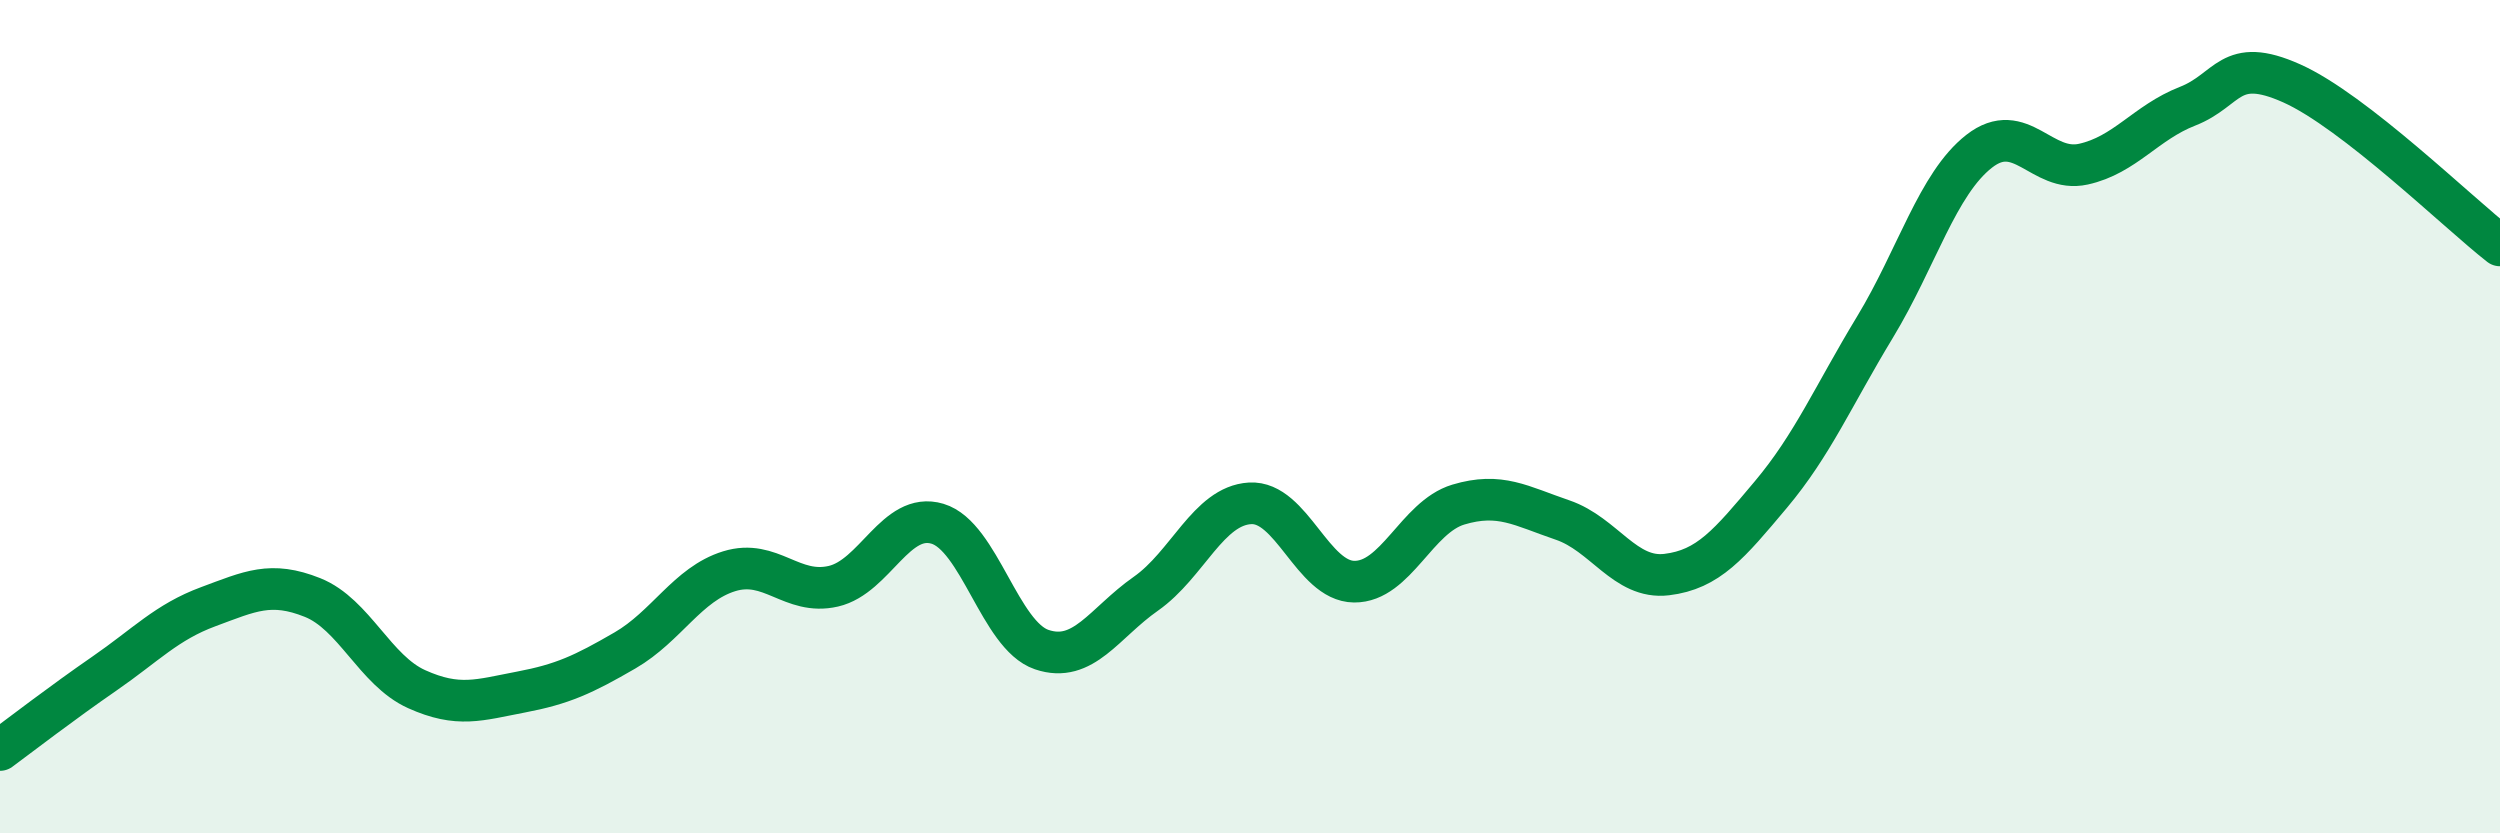
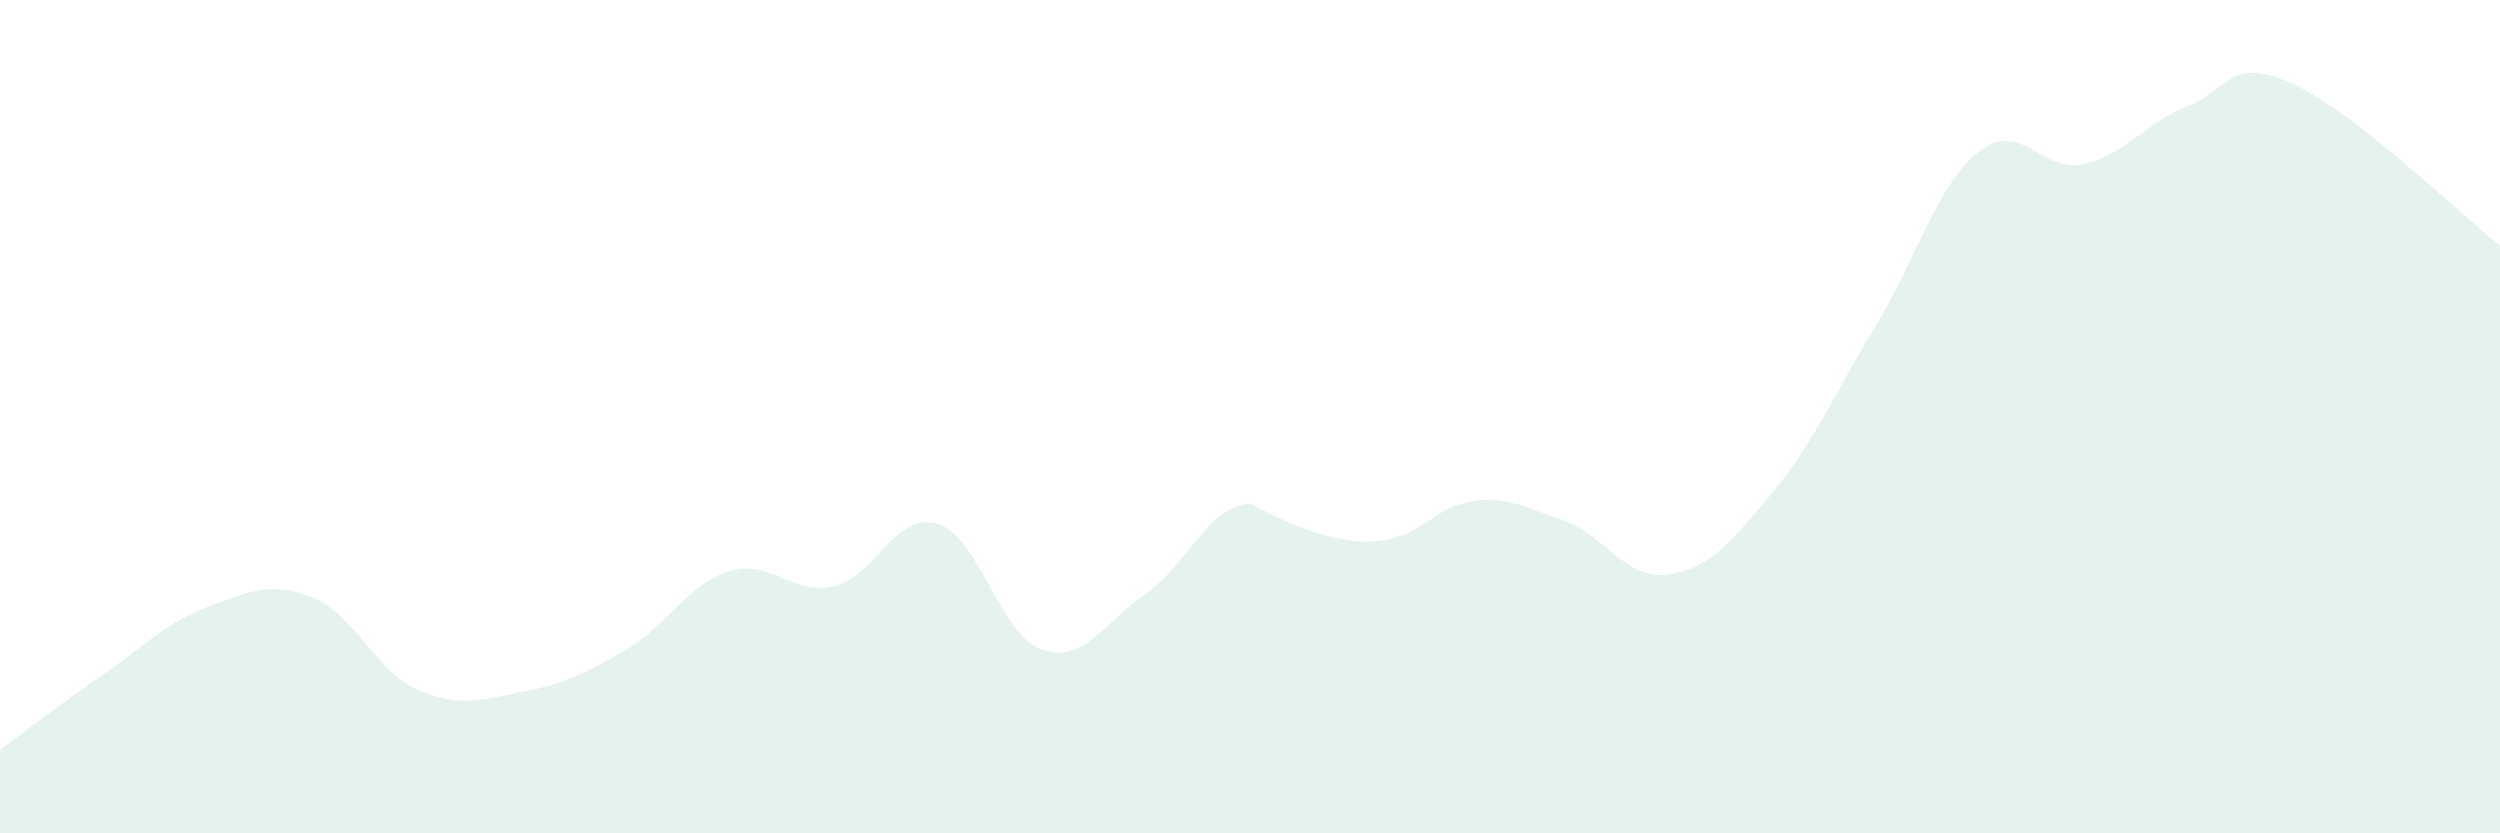
<svg xmlns="http://www.w3.org/2000/svg" width="60" height="20" viewBox="0 0 60 20">
-   <path d="M 0,18 C 0.5,17.63 1.5,16.86 2.5,16.17 C 3.5,15.48 4,14.93 5,14.56 C 6,14.19 6.5,13.94 7.5,14.34 C 8.5,14.74 9,16.09 10,16.54 C 11,16.99 11.5,16.8 12.5,16.61 C 13.5,16.42 14,16.19 15,15.61 C 16,15.03 16.5,14.02 17.5,13.71 C 18.5,13.4 19,14.3 20,14.07 C 21,13.84 21.5,12.27 22.5,12.57 C 23.5,12.87 24,15.25 25,15.59 C 26,15.93 26.5,14.95 27.5,14.25 C 28.5,13.55 29,12.14 30,12.08 C 31,12.02 31.5,13.95 32.5,13.96 C 33.5,13.97 34,12.41 35,12.11 C 36,11.81 36.5,12.14 37.5,12.48 C 38.5,12.82 39,13.91 40,13.79 C 41,13.67 41.5,13.06 42.5,11.87 C 43.5,10.68 44,9.5 45,7.85 C 46,6.2 46.5,4.41 47.5,3.63 C 48.5,2.85 49,4.16 50,3.94 C 51,3.72 51.5,2.94 52.5,2.55 C 53.5,2.16 53.5,1.33 55,2 C 56.5,2.67 59,5.11 60,5.89L60 20L0 20Z" fill="#008740" opacity="0.1" stroke-linecap="round" stroke-linejoin="round" />
-   <path d="M 0,18 C 0.5,17.63 1.5,16.86 2.5,16.17 C 3.5,15.48 4,14.93 5,14.56 C 6,14.19 6.5,13.94 7.5,14.34 C 8.5,14.74 9,16.09 10,16.54 C 11,16.99 11.5,16.8 12.5,16.61 C 13.5,16.42 14,16.19 15,15.61 C 16,15.03 16.5,14.02 17.5,13.71 C 18.5,13.4 19,14.3 20,14.07 C 21,13.84 21.5,12.27 22.5,12.57 C 23.5,12.87 24,15.25 25,15.59 C 26,15.93 26.5,14.95 27.5,14.25 C 28.5,13.55 29,12.14 30,12.08 C 31,12.02 31.5,13.95 32.5,13.96 C 33.5,13.97 34,12.41 35,12.11 C 36,11.81 36.5,12.14 37.5,12.48 C 38.5,12.82 39,13.91 40,13.79 C 41,13.67 41.5,13.06 42.5,11.87 C 43.5,10.68 44,9.5 45,7.85 C 46,6.2 46.5,4.41 47.5,3.63 C 48.5,2.85 49,4.16 50,3.94 C 51,3.72 51.5,2.94 52.5,2.55 C 53.5,2.16 53.5,1.33 55,2 C 56.5,2.67 59,5.11 60,5.89" stroke="#008740" stroke-width="1" fill="none" stroke-linecap="round" stroke-linejoin="round" />
+   <path d="M 0,18 C 0.5,17.63 1.5,16.86 2.5,16.17 C 3.5,15.48 4,14.93 5,14.56 C 6,14.19 6.5,13.94 7.5,14.34 C 8.5,14.74 9,16.09 10,16.54 C 11,16.99 11.5,16.8 12.5,16.61 C 13.5,16.42 14,16.19 15,15.61 C 16,15.03 16.5,14.02 17.5,13.71 C 18.5,13.4 19,14.3 20,14.07 C 21,13.84 21.5,12.27 22.5,12.57 C 23.5,12.87 24,15.25 25,15.59 C 26,15.93 26.5,14.95 27.5,14.25 C 28.5,13.55 29,12.14 30,12.08 C 33.5,13.97 34,12.41 35,12.11 C 36,11.81 36.5,12.14 37.5,12.48 C 38.5,12.82 39,13.91 40,13.79 C 41,13.67 41.5,13.06 42.5,11.87 C 43.5,10.68 44,9.5 45,7.85 C 46,6.2 46.5,4.41 47.5,3.63 C 48.5,2.85 49,4.16 50,3.94 C 51,3.72 51.5,2.94 52.5,2.55 C 53.5,2.16 53.5,1.33 55,2 C 56.5,2.67 59,5.11 60,5.89L60 20L0 20Z" fill="#008740" opacity="0.1" stroke-linecap="round" stroke-linejoin="round" />
</svg>